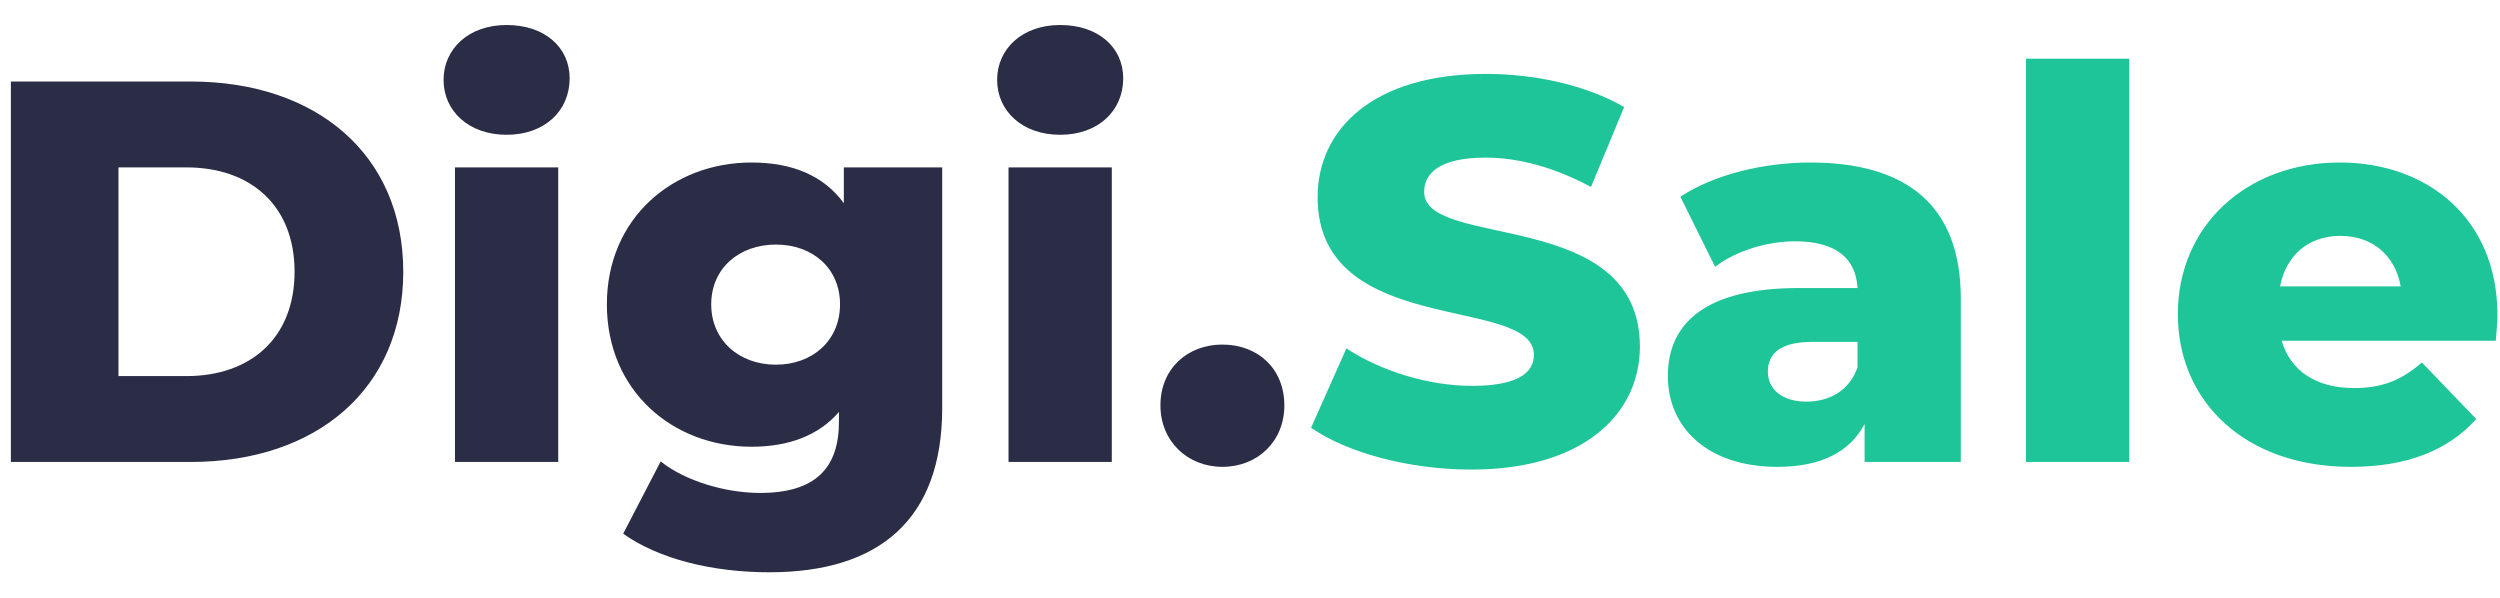
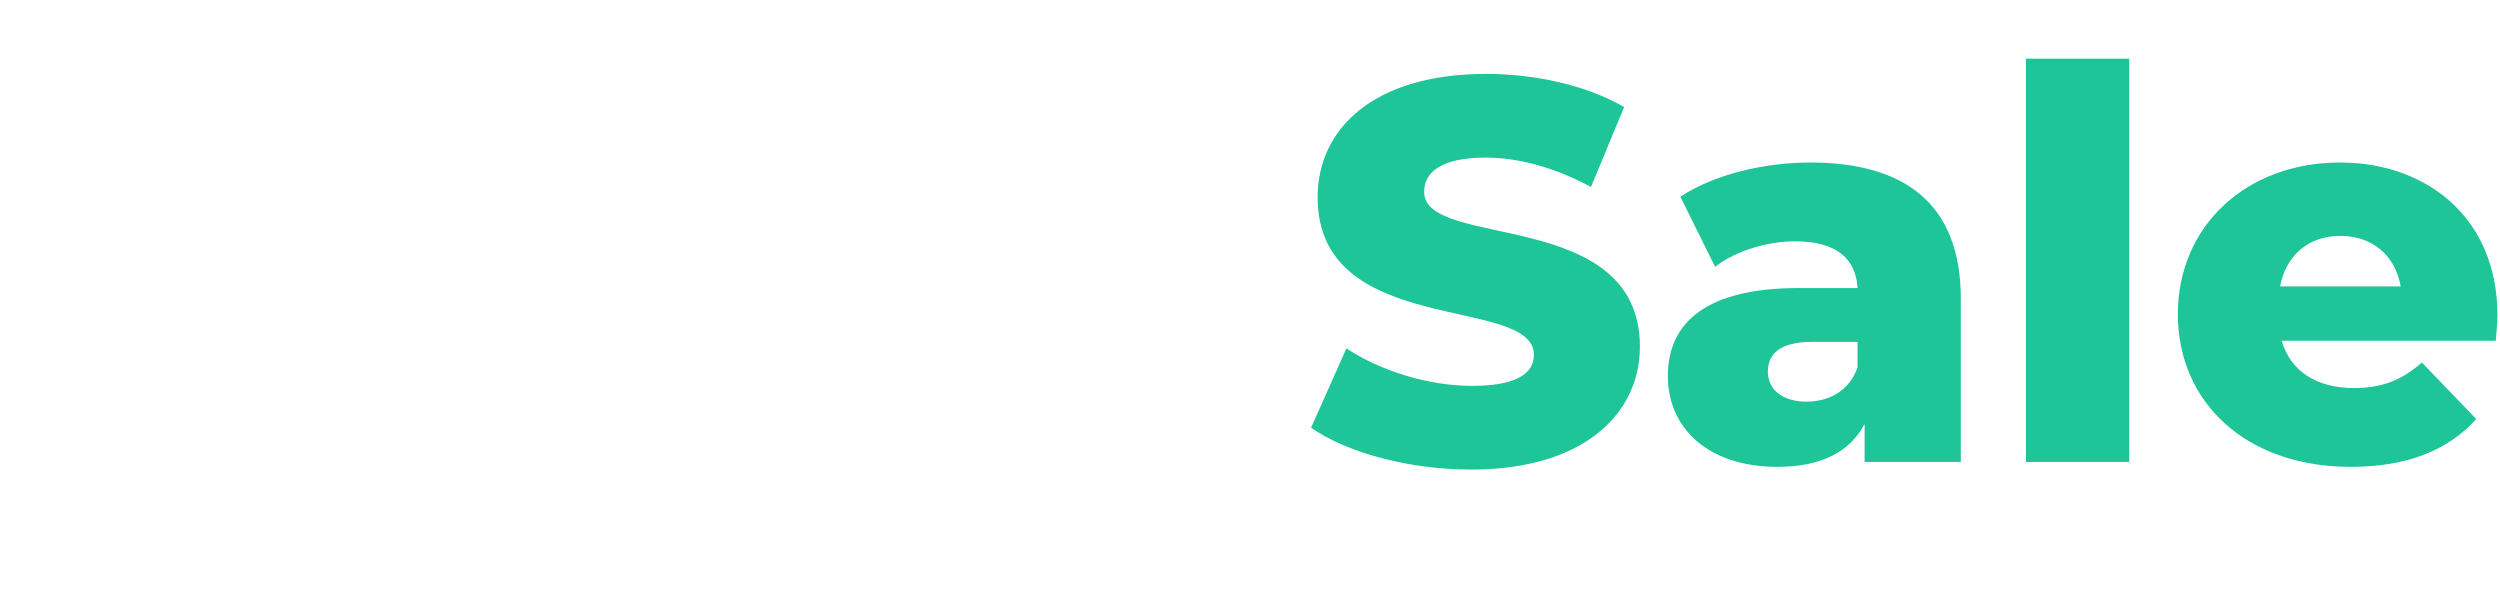
<svg xmlns="http://www.w3.org/2000/svg" width="92" height="22" viewBox="0 0 92 22" fill="none">
-   <path d="M0.4 17H7.02C11.66 17 14.84 14.3 14.84 10C14.84 5.7 11.66 3 7.02 3H0.4V17ZM4.36 13.84V6.16H6.86C9.24 6.16 10.84 7.58 10.84 10C10.84 12.42 9.24 13.84 6.86 13.84H4.36ZM18.643 4.96C20.043 4.96 20.963 4.08 20.963 2.88C20.963 1.74 20.043 0.92 18.643 0.92C17.243 0.92 16.323 1.8 16.323 2.94C16.323 4.08 17.243 4.96 18.643 4.96ZM16.743 17H20.543V6.16H16.743V17ZM31.053 6.16V7.48C30.313 6.46 29.153 5.98 27.653 5.98C24.773 5.98 22.333 8.02 22.333 11.2C22.333 14.4 24.773 16.44 27.653 16.44C29.033 16.44 30.133 16.02 30.873 15.16V15.52C30.873 17.22 30.013 18.14 27.973 18.14C26.693 18.14 25.213 17.7 24.313 16.98L22.933 19.64C24.253 20.58 26.233 21.06 28.313 21.06C32.353 21.06 34.673 19.12 34.673 15.02V6.16H31.053ZM28.553 13.42C27.193 13.42 26.173 12.52 26.173 11.2C26.173 9.88 27.193 9 28.553 9C29.913 9 30.913 9.88 30.913 11.2C30.913 12.52 29.913 13.42 28.553 13.42ZM39.014 4.96C40.414 4.96 41.334 4.08 41.334 2.88C41.334 1.74 40.414 0.92 39.014 0.92C37.614 0.92 36.694 1.8 36.694 2.94C36.694 4.08 37.614 4.96 39.014 4.96ZM37.114 17H40.914V6.16H37.114V17ZM44.984 17.18C46.284 17.18 47.264 16.24 47.264 14.92C47.264 13.56 46.284 12.68 44.984 12.68C43.704 12.68 42.704 13.56 42.704 14.92C42.704 16.24 43.704 17.18 44.984 17.18Z" fill="#2B2D47" />
-   <path d="M54.148 17.28C58.308 17.28 60.348 15.2 60.348 12.76C60.348 7.6 52.408 9.2 52.408 7.06C52.408 6.36 53.008 5.8 54.668 5.8C55.888 5.8 57.208 6.16 58.548 6.88L59.768 3.94C58.388 3.14 56.508 2.72 54.688 2.72C50.528 2.72 48.488 4.76 48.488 7.26C48.488 12.46 56.448 10.84 56.448 13.06C56.448 13.74 55.808 14.2 54.168 14.2C52.548 14.2 50.788 13.64 49.548 12.82L48.248 15.74C49.568 16.66 51.848 17.28 54.148 17.28ZM66.617 5.98C64.917 5.98 63.077 6.42 61.837 7.24L63.117 9.82C63.857 9.24 65.017 8.88 66.057 8.88C67.557 8.88 68.297 9.5 68.357 10.6H66.197C62.837 10.6 61.377 11.84 61.377 13.84C61.377 15.72 62.817 17.18 65.417 17.18C66.997 17.18 68.077 16.64 68.617 15.6V17H72.157V10.98C72.157 7.54 70.137 5.98 66.617 5.98ZM66.477 14.78C65.577 14.78 65.057 14.32 65.057 13.68C65.057 13.02 65.497 12.58 66.717 12.58H68.357V13.52C68.057 14.38 67.317 14.78 66.477 14.78ZM74.556 17H78.356V2.16H74.556V17ZM91.906 11.6C91.906 8.02 89.305 5.98 86.106 5.98C82.686 5.98 80.145 8.3 80.145 11.56C80.145 14.8 82.645 17.18 86.505 17.18C88.566 17.18 90.085 16.58 91.126 15.42L89.126 13.34C88.385 13.98 87.686 14.28 86.626 14.28C85.225 14.28 84.285 13.64 83.966 12.54H91.846C91.865 12.24 91.906 11.88 91.906 11.6ZM86.126 8.68C87.305 8.68 88.145 9.4 88.346 10.54H83.906C84.126 9.4 84.945 8.68 86.126 8.68Z" fill="transparent" />
+   <path d="M54.148 17.28C58.308 17.28 60.348 15.2 60.348 12.76C60.348 7.6 52.408 9.2 52.408 7.06C52.408 6.36 53.008 5.8 54.668 5.8C55.888 5.8 57.208 6.16 58.548 6.88L59.768 3.94C58.388 3.14 56.508 2.72 54.688 2.72C50.528 2.72 48.488 4.76 48.488 7.26C48.488 12.46 56.448 10.84 56.448 13.06C56.448 13.74 55.808 14.2 54.168 14.2C52.548 14.2 50.788 13.64 49.548 12.82L48.248 15.74C49.568 16.66 51.848 17.28 54.148 17.28ZM66.617 5.98C64.917 5.98 63.077 6.42 61.837 7.24L63.117 9.82C63.857 9.24 65.017 8.88 66.057 8.88C67.557 8.88 68.297 9.5 68.357 10.6H66.197C62.837 10.6 61.377 11.84 61.377 13.84C61.377 15.72 62.817 17.18 65.417 17.18C66.997 17.18 68.077 16.64 68.617 15.6V17H72.157V10.98C72.157 7.54 70.137 5.98 66.617 5.98ZM66.477 14.78C65.577 14.78 65.057 14.32 65.057 13.68C65.057 13.02 65.497 12.58 66.717 12.58H68.357V13.52C68.057 14.38 67.317 14.78 66.477 14.78M74.556 17H78.356V2.16H74.556V17ZM91.906 11.6C91.906 8.02 89.305 5.98 86.106 5.98C82.686 5.98 80.145 8.3 80.145 11.56C80.145 14.8 82.645 17.18 86.505 17.18C88.566 17.18 90.085 16.58 91.126 15.42L89.126 13.34C88.385 13.98 87.686 14.28 86.626 14.28C85.225 14.28 84.285 13.64 83.966 12.54H91.846C91.865 12.24 91.906 11.88 91.906 11.6ZM86.126 8.68C87.305 8.68 88.145 9.4 88.346 10.54H83.906C84.126 9.4 84.945 8.68 86.126 8.68Z" fill="transparent" />
  <path d="M54.148 17.28C58.308 17.28 60.348 15.2 60.348 12.76C60.348 7.6 52.408 9.2 52.408 7.06C52.408 6.36 53.008 5.8 54.668 5.8C55.888 5.8 57.208 6.16 58.548 6.88L59.768 3.94C58.388 3.14 56.508 2.72 54.688 2.72C50.528 2.72 48.488 4.76 48.488 7.26C48.488 12.46 56.448 10.84 56.448 13.06C56.448 13.74 55.808 14.2 54.168 14.2C52.548 14.2 50.788 13.64 49.548 12.82L48.248 15.74C49.568 16.66 51.848 17.28 54.148 17.28ZM66.617 5.98C64.917 5.98 63.077 6.42 61.837 7.24L63.117 9.82C63.857 9.24 65.017 8.88 66.057 8.88C67.557 8.88 68.297 9.5 68.357 10.6H66.197C62.837 10.6 61.377 11.84 61.377 13.84C61.377 15.72 62.817 17.18 65.417 17.18C66.997 17.18 68.077 16.64 68.617 15.6V17H72.157V10.98C72.157 7.54 70.137 5.98 66.617 5.98ZM66.477 14.78C65.577 14.78 65.057 14.32 65.057 13.68C65.057 13.02 65.497 12.58 66.717 12.58H68.357V13.52C68.057 14.38 67.317 14.78 66.477 14.78ZM74.556 17H78.356V2.16H74.556V17ZM91.906 11.6C91.906 8.02 89.305 5.98 86.106 5.98C82.686 5.98 80.145 8.3 80.145 11.56C80.145 14.8 82.645 17.18 86.505 17.18C88.566 17.18 90.085 16.58 91.126 15.42L89.126 13.34C88.385 13.98 87.686 14.28 86.626 14.28C85.225 14.28 84.285 13.64 83.966 12.54H91.846C91.865 12.24 91.906 11.88 91.906 11.6ZM86.126 8.68C87.305 8.68 88.145 9.4 88.346 10.54H83.906C84.126 9.4 84.945 8.68 86.126 8.68Z" fill="#1DC598" />
</svg>